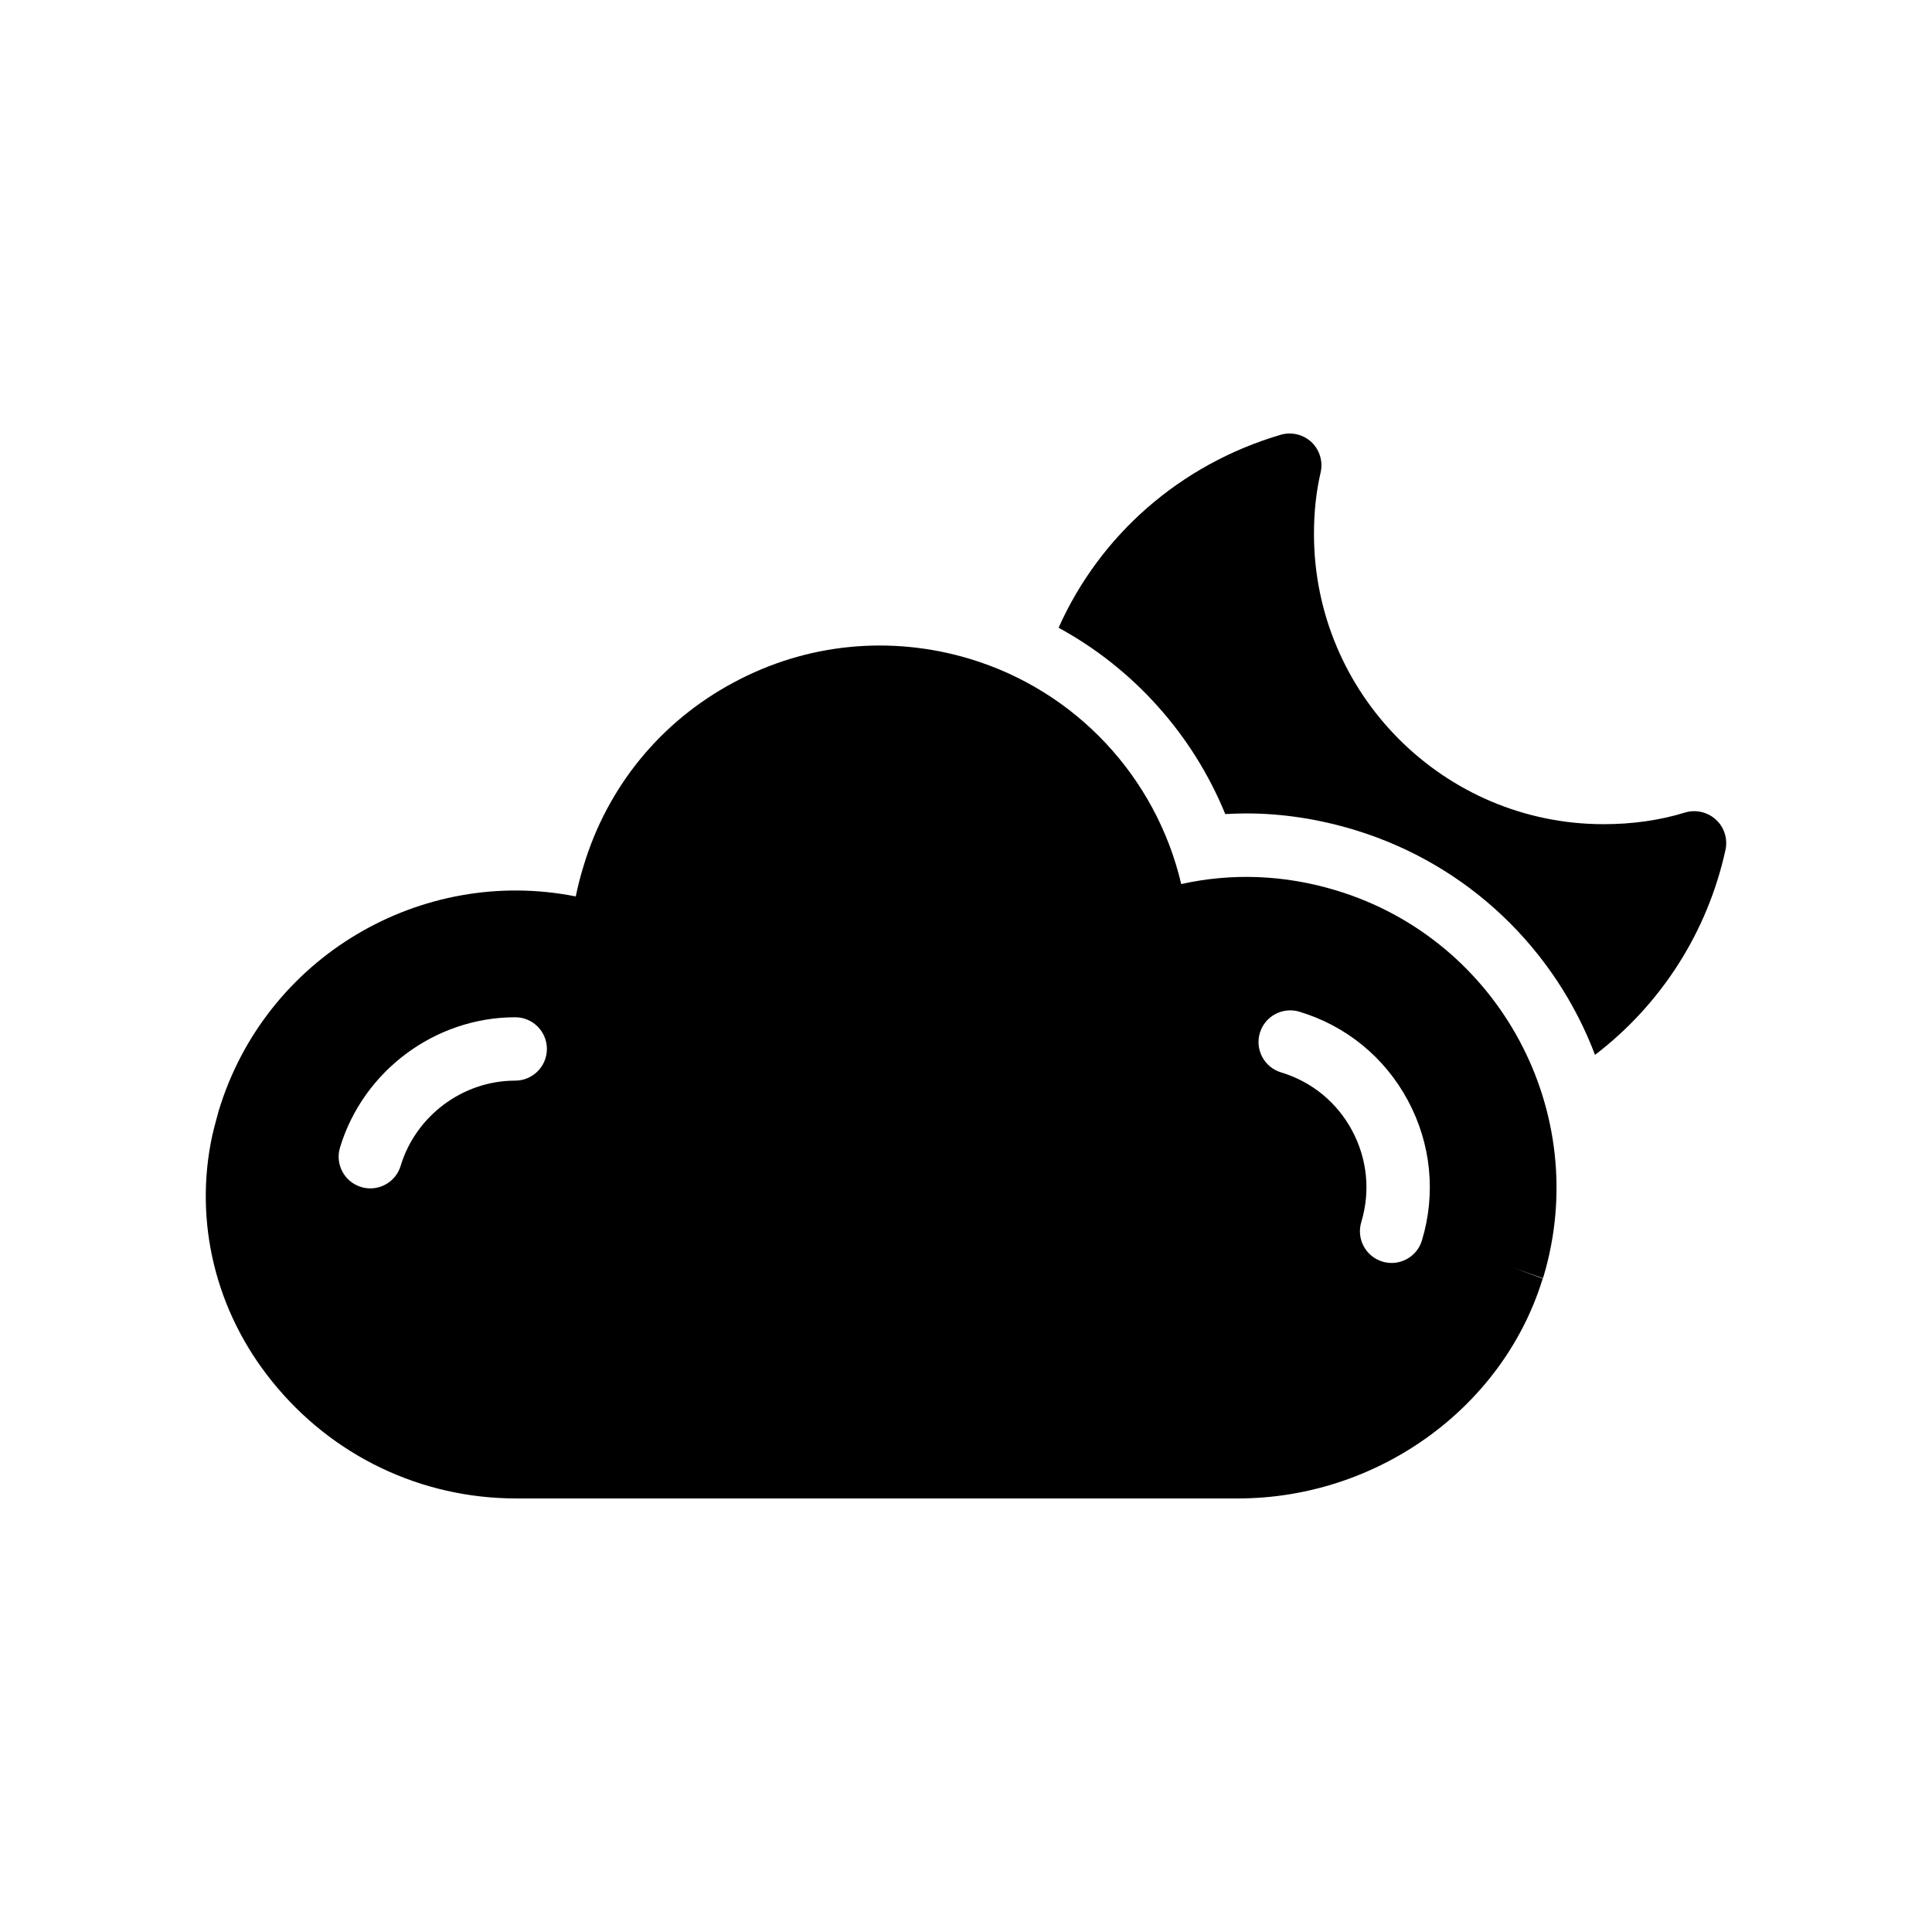
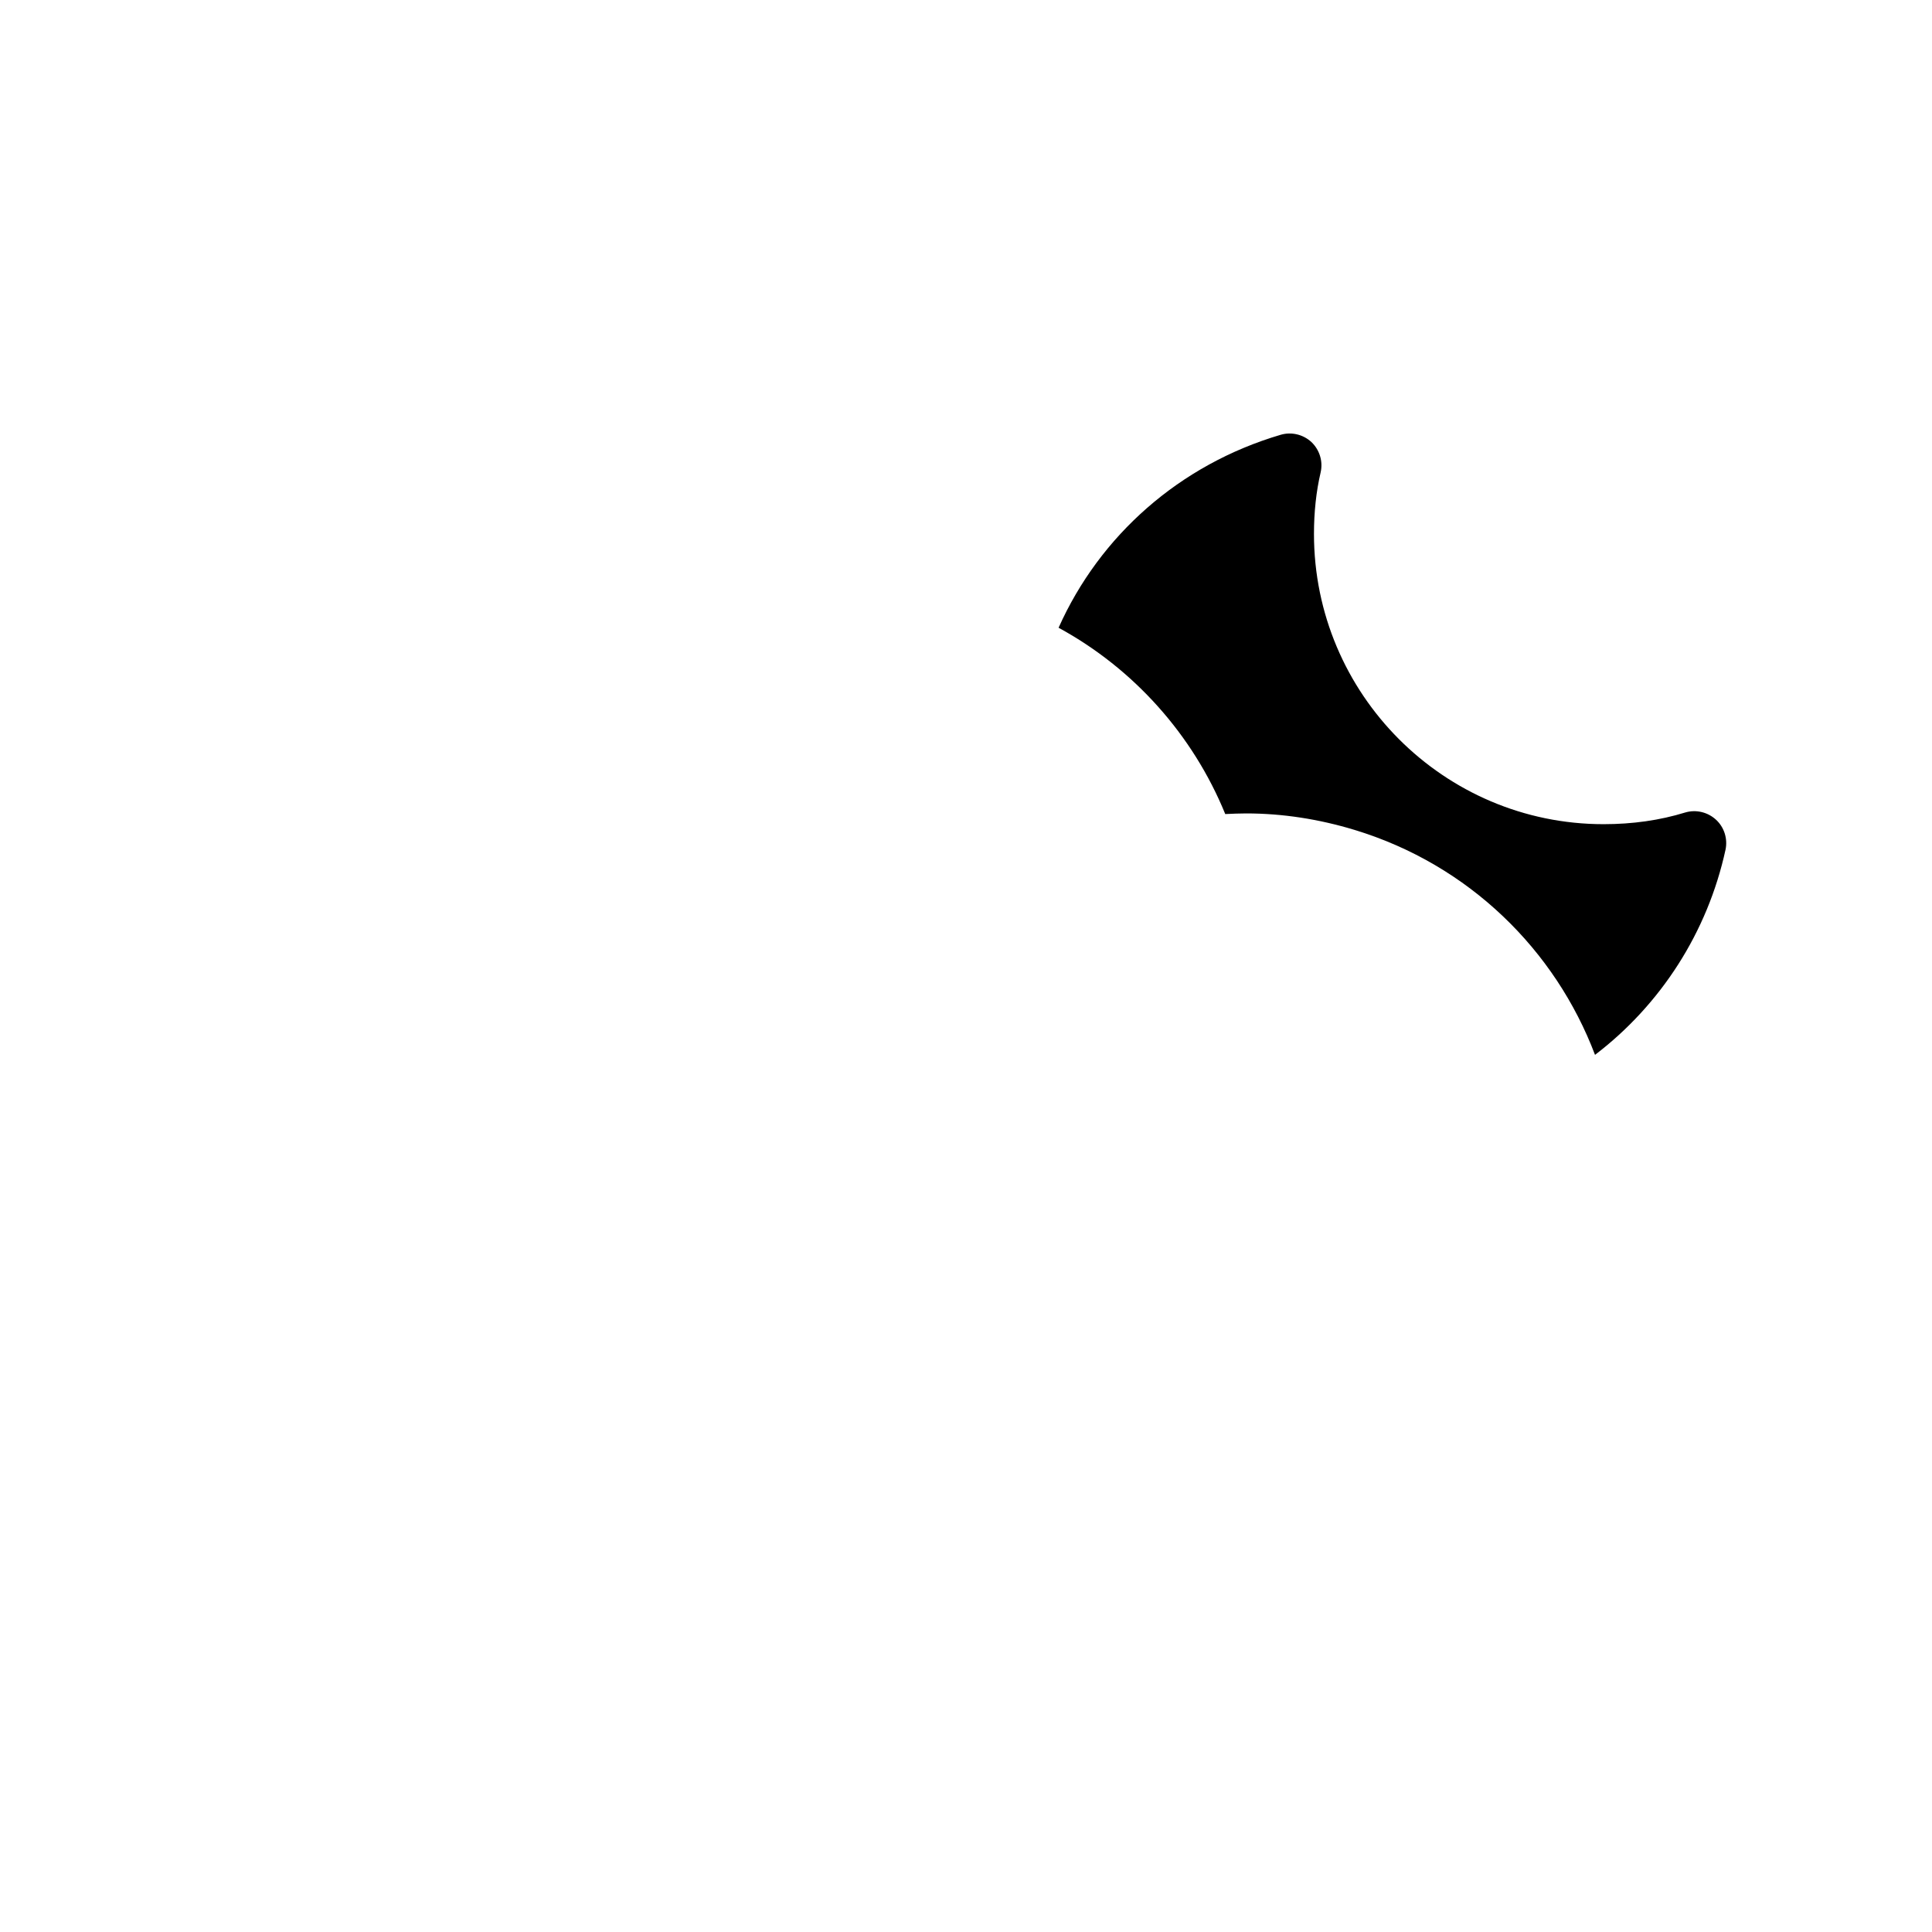
<svg xmlns="http://www.w3.org/2000/svg" fill="#000000" width="800px" height="800px" version="1.1" viewBox="144 144 512 512">
  <g>
    <path d="m601.29 369.14c-4.785 22-17.215 41.145-34.594 54.41-10.496-27.711-33.336-50.383-63.73-59.617-9.406-2.856-19.062-4.367-28.719-4.367-1.848 0-3.695 0.086-5.543 0.168-8.566-20.992-24.266-38.543-44.168-49.375 10.914-24.434 32.074-43.242 58.863-51.137 2.856-0.84 5.961-0.086 8.145 1.93 2.184 2.098 3.106 5.121 2.434 8.062-1.176 5.039-1.762 10.496-1.762 16.289 0 42.402 34.426 76.914 76.746 76.914 7.641 0 14.863-1.008 21.664-3.106 2.856-0.84 5.961-0.086 8.145 1.93 2.184 2.019 3.109 5.043 2.519 7.898z" />
-     <path d="m498.1 379.97c-13.52-4.113-27.543-4.703-41.062-1.68-6.633-28.297-27.879-51.219-56.09-59.703-20.992-6.297-43.242-4.113-62.555 6.297-19.312 10.328-33.418 27.625-39.719 48.535-0.84 2.688-1.512 5.375-2.098 8.145-40.977-8.145-82.289 16.039-94.633 56.848-0.586 2.184-1.176 4.281-1.68 6.465-4.953 22.84 0.84 46.688 15.871 65.242 15.871 19.73 39.465 30.984 64.656 30.984h191.28c36.777 0 69.945-23.762 80.609-57.77 0.086-0.168 0.168-0.418 0.168-0.504l-7.894-2.856 7.977 2.769c0-0.168 0-0.25 0.086-0.336 13.012-43.406-11.59-89.34-54.918-102.44zm-217.57 50.41c-13.855 0-26.336 9.285-30.355 22.582-1.094 3.633-4.43 5.973-8.031 5.973-0.805 0-1.625-0.117-2.43-0.363-4.441-1.34-6.953-6.027-5.609-10.465 6.141-20.328 25.23-34.523 46.43-34.523 4.637 0 8.398 3.758 8.398 8.398-0.008 4.637-3.766 8.398-8.402 8.398zm240.3 42.34c-1.094 3.633-4.43 5.977-8.035 5.977-0.805 0-1.621-0.117-2.426-0.359-4.441-1.336-6.953-6.023-5.617-10.465 2.453-8.137 1.59-16.754-2.426-24.25-4.016-7.504-10.707-12.98-18.832-15.43-4.441-1.336-6.953-6.023-5.617-10.465 1.336-4.441 6.039-6.949 10.465-5.617 12.426 3.742 22.652 12.121 28.789 23.578 6.129 11.453 7.441 24.605 3.699 37.031z" />
  </g>
</svg>